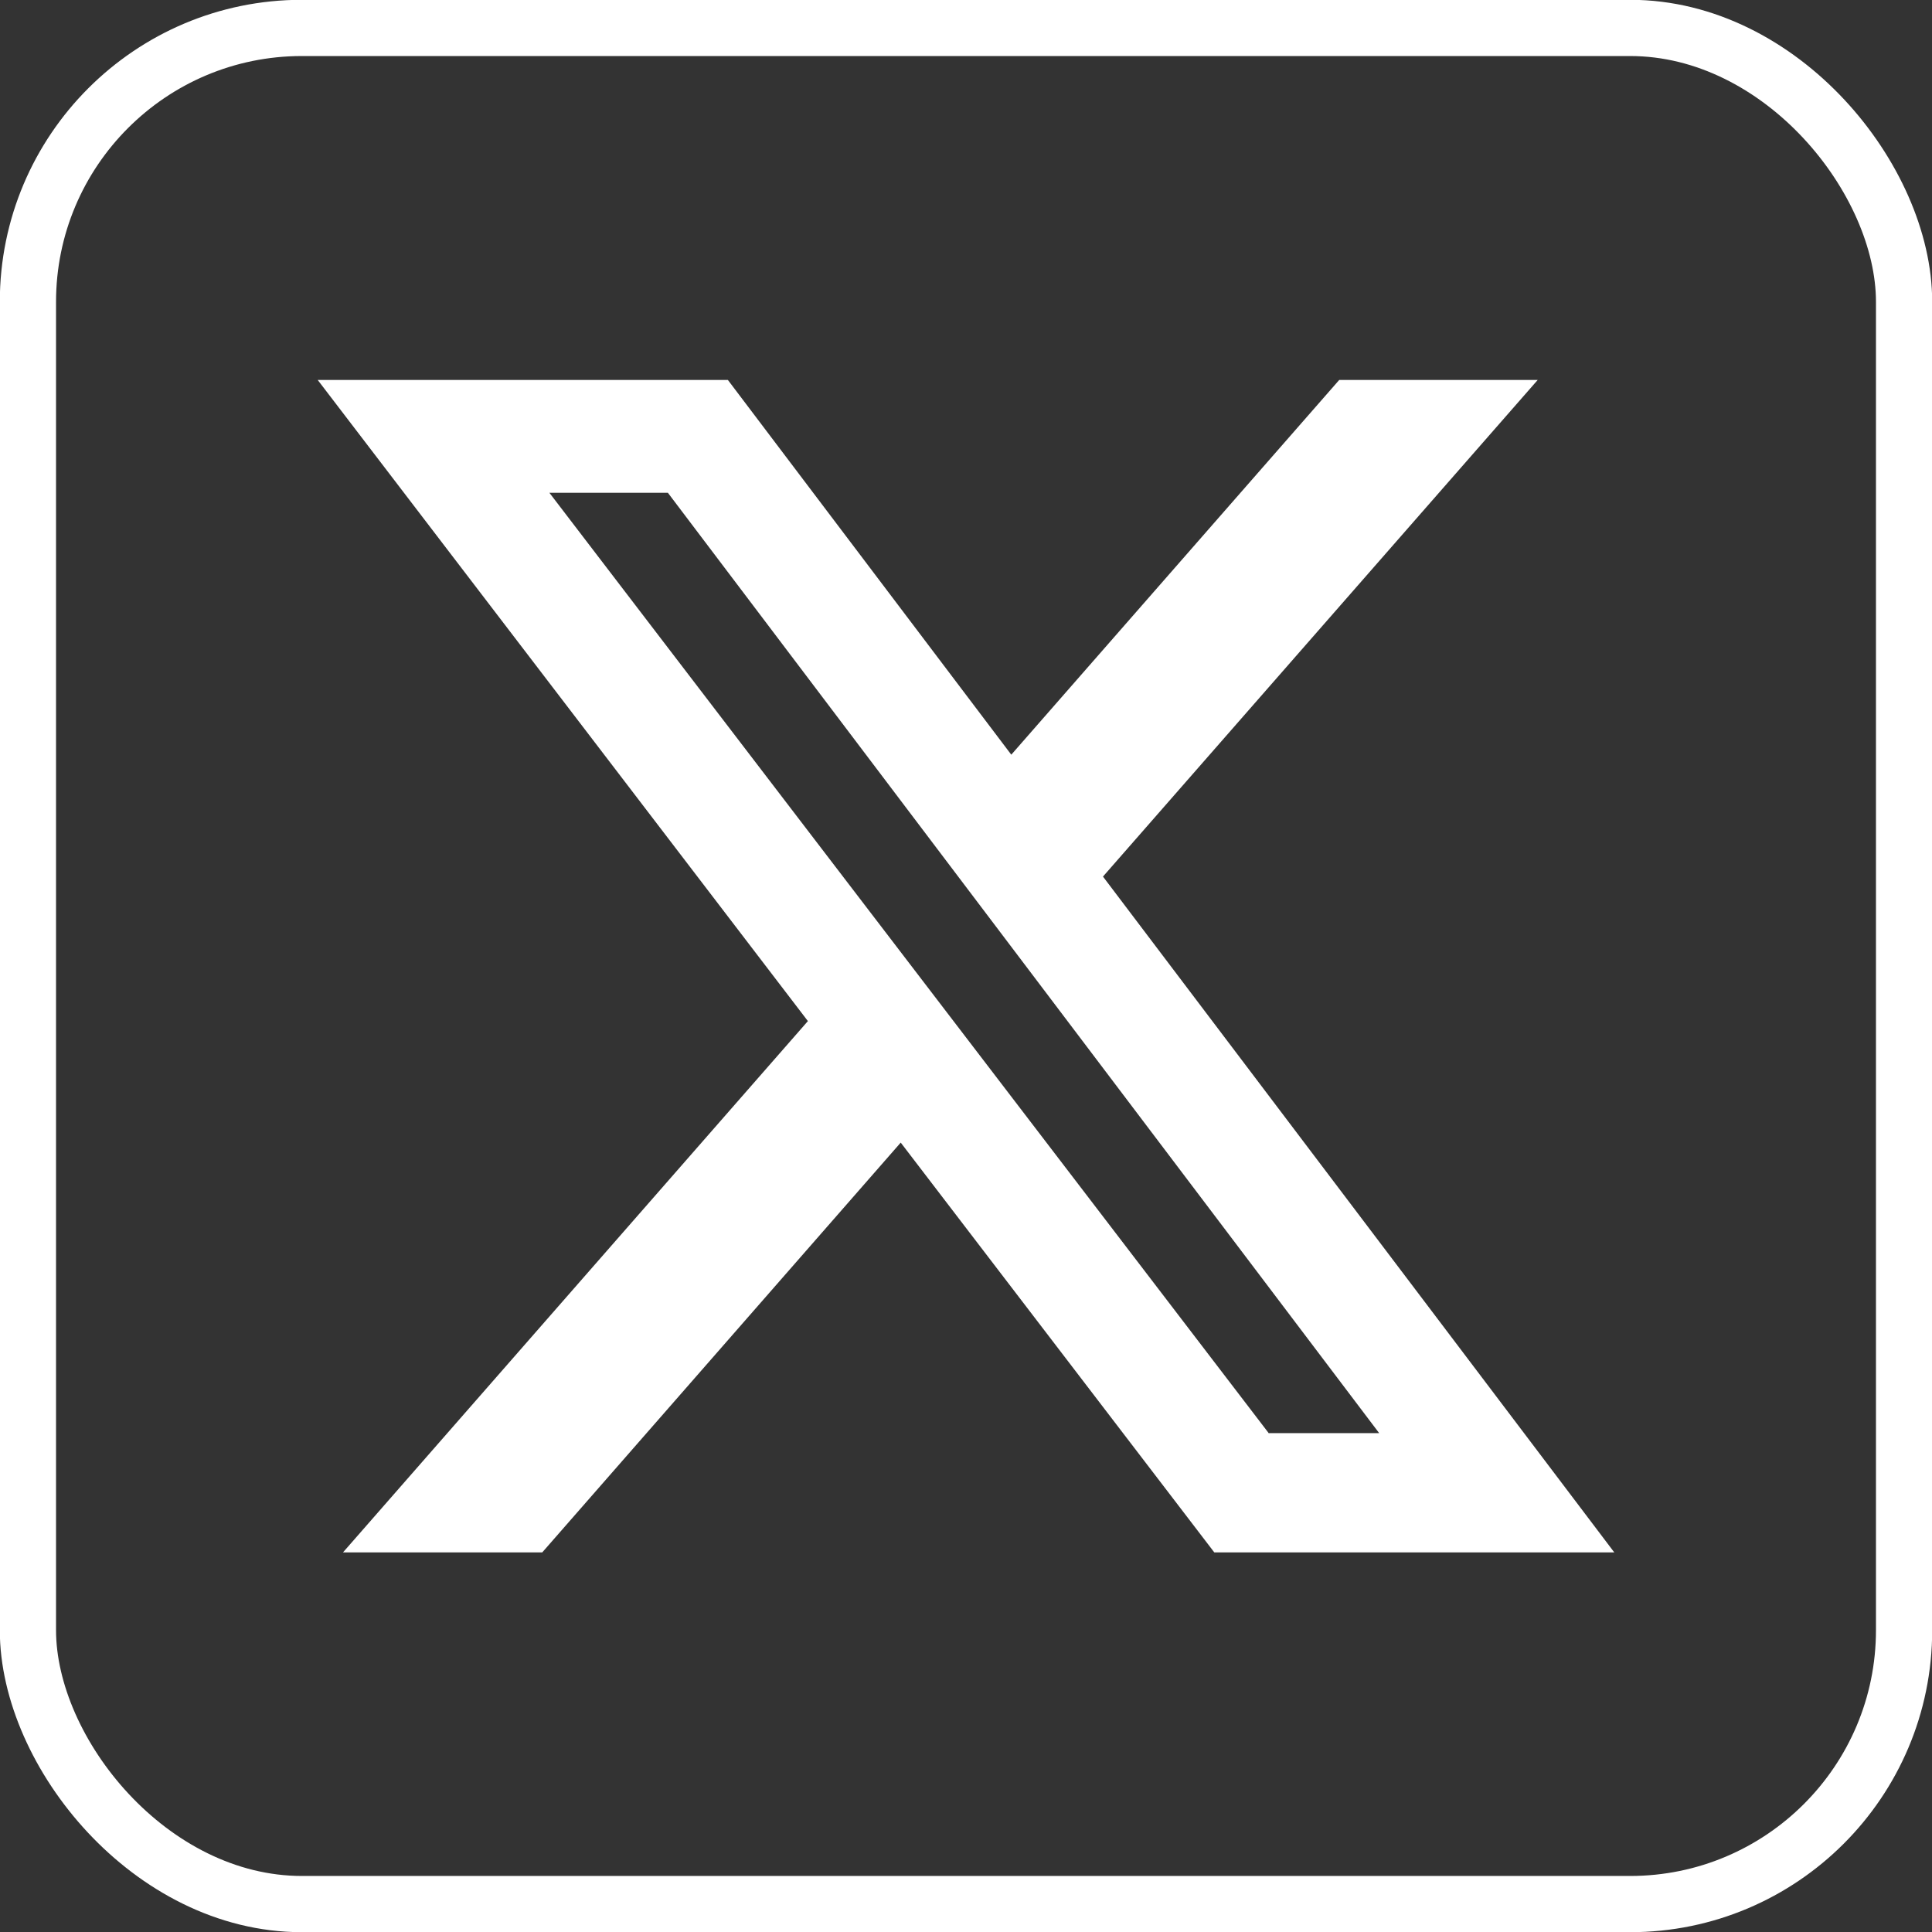
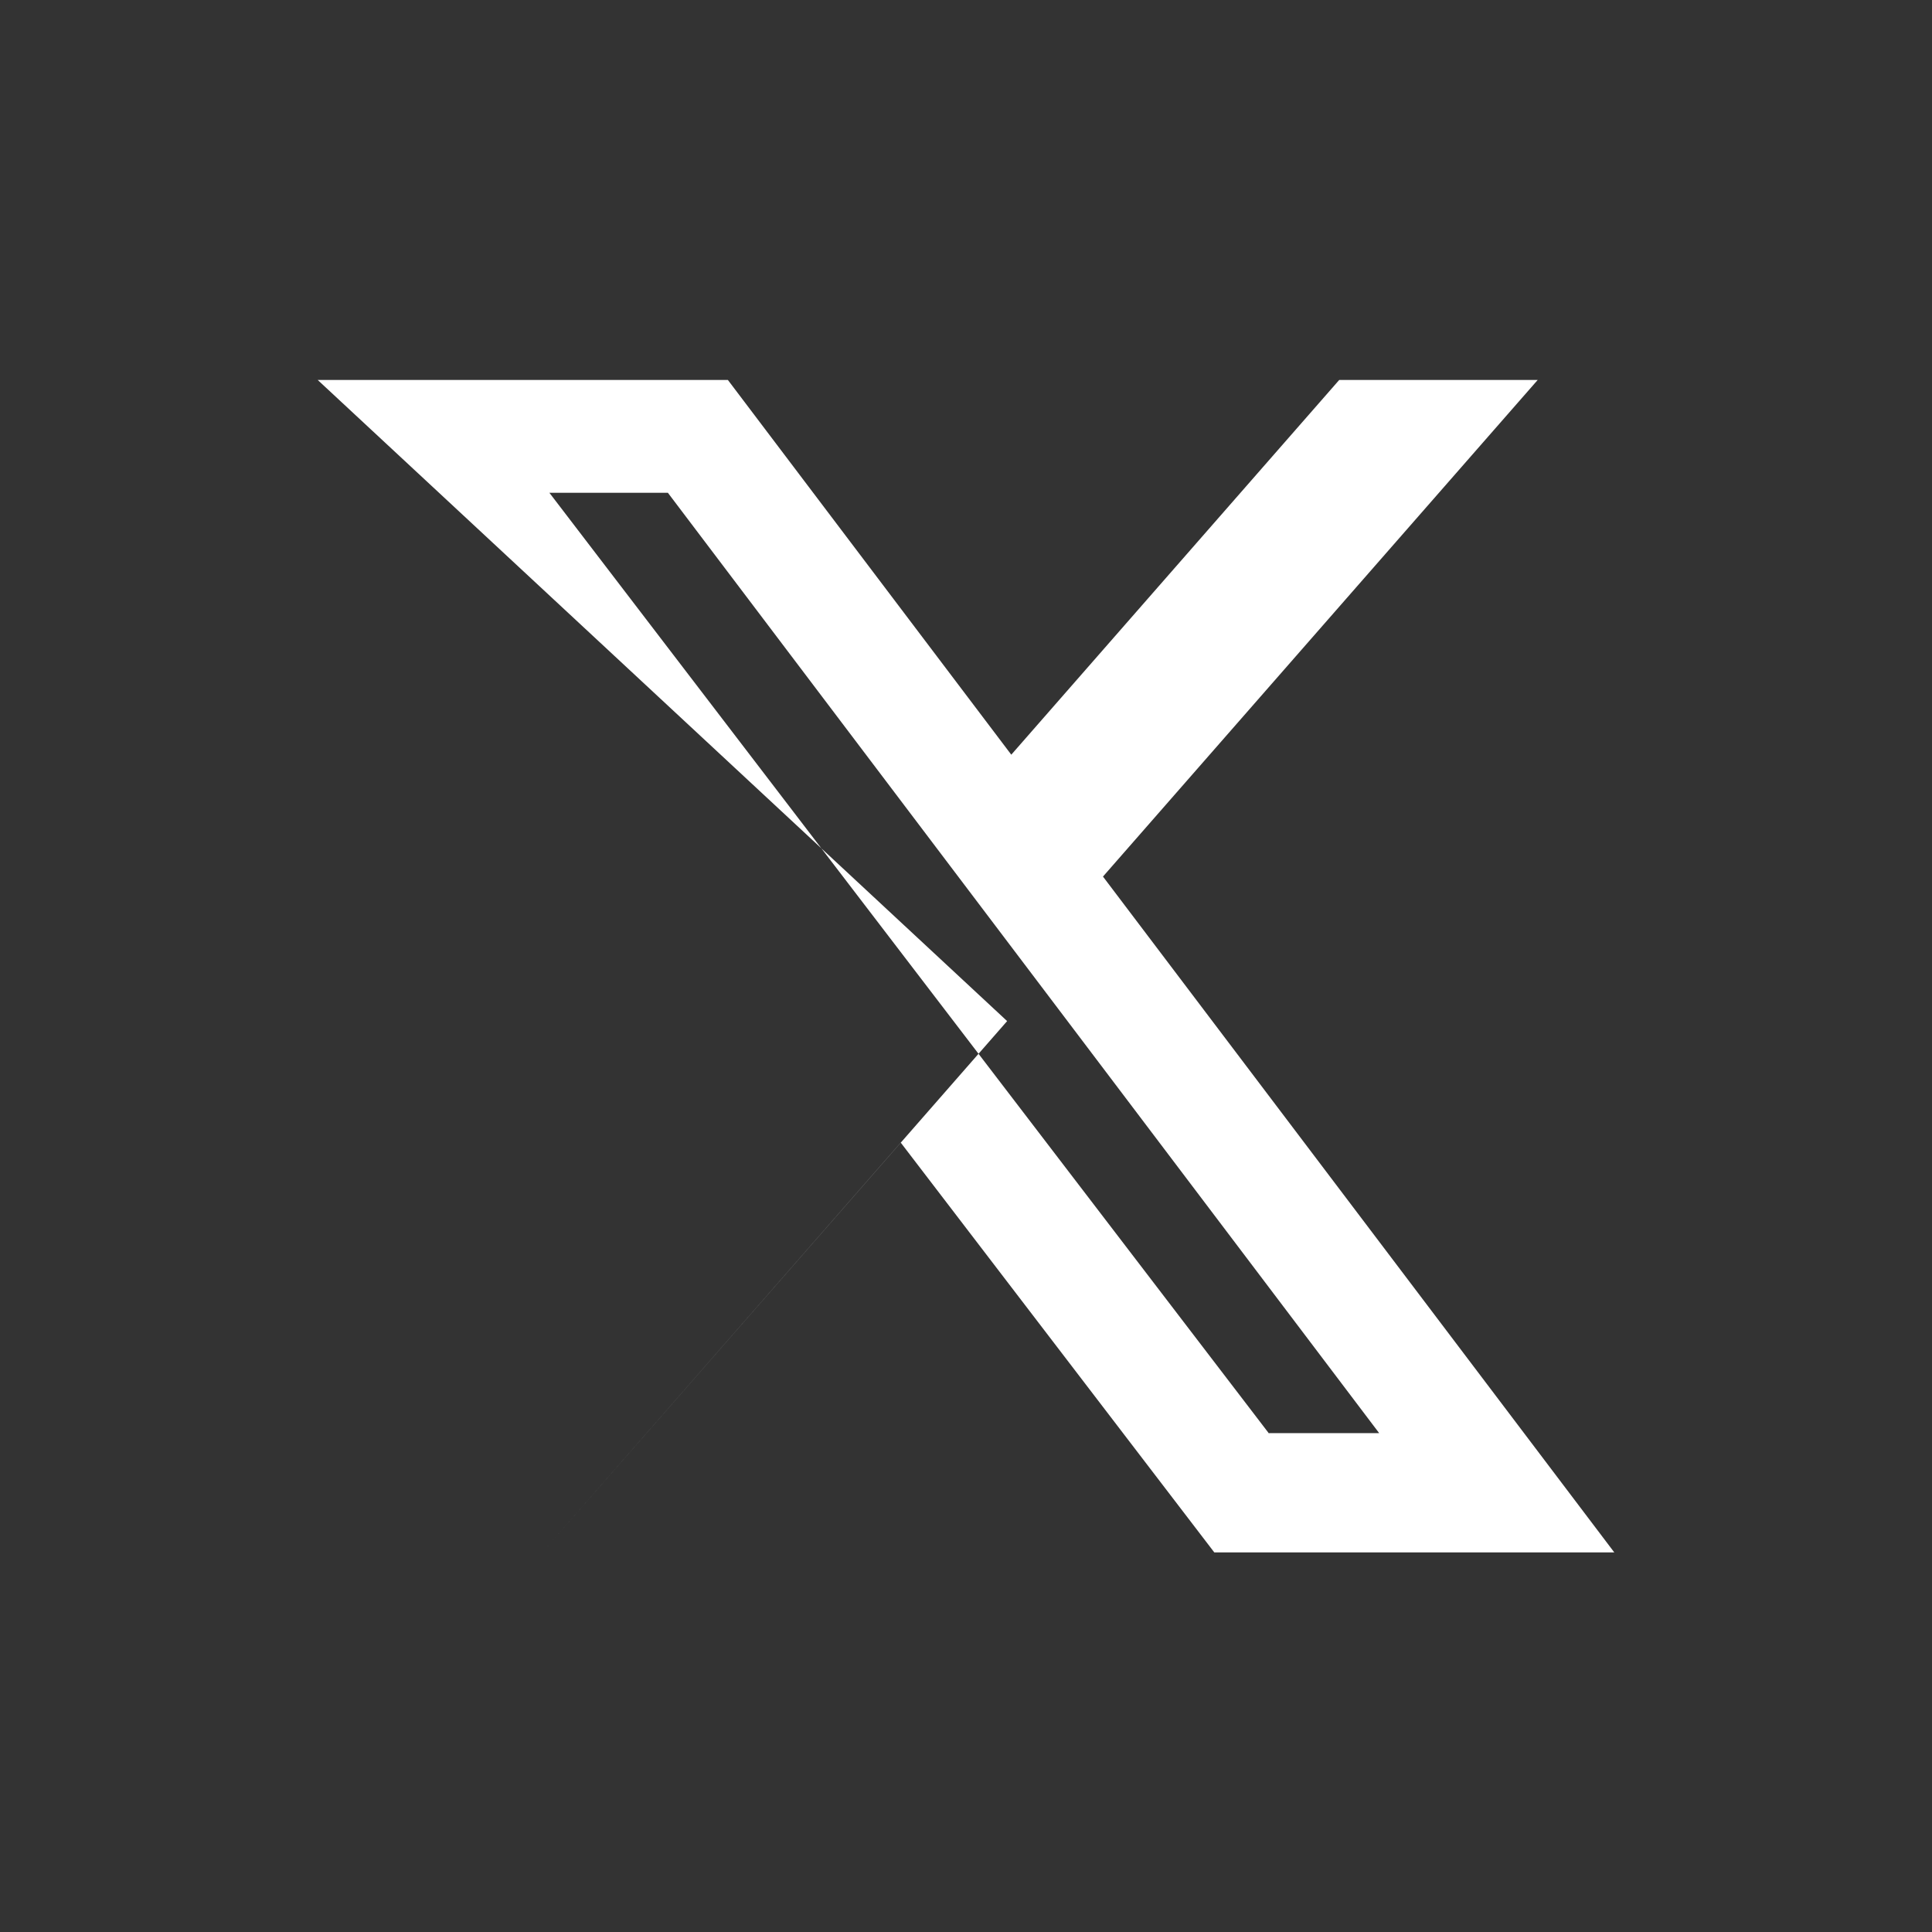
<svg xmlns="http://www.w3.org/2000/svg" id="_レイヤー_2" data-name="レイヤー 2" viewBox="0 0 51.2 51.2">
  <rect x="0" y="0" width="51.2" height="51.2" fill="#333333" stroke="none" />
  <defs>
    <style>
      .cls-1 {
        fill: #fff;
      }

      .cls-2 {
        fill: none;
        stroke: #fff;
        stroke-miterlimit: 10;
        stroke-width: 1.49px;
      }
    </style>
  </defs>
  <g id="_レイヤー_1-2" data-name="レイヤー 1">
    <g>
-       <rect class="cls-2" x=".74" y=".74" width="49.72" height="49.72" rx="7.26" ry="7.26" />
-       <path class="cls-1" d="M35.48,10.07h5.27l-11.52,13.16,13.55,17.91h-10.6l-8.31-10.86-9.5,10.86h-5.28l12.32-14.08L8.42,10.07h10.87l7.51,9.93,8.69-9.93ZM33.63,37.98h2.92L17.7,13.06h-3.14l19.07,24.93Z" />
+       <path class="cls-1" d="M35.48,10.07h5.27l-11.52,13.16,13.55,17.91h-10.6l-8.31-10.86-9.5,10.86l12.32-14.08L8.42,10.07h10.87l7.51,9.93,8.69-9.93ZM33.63,37.98h2.92L17.7,13.06h-3.14l19.07,24.93Z" />
    </g>
  </g>
</svg>